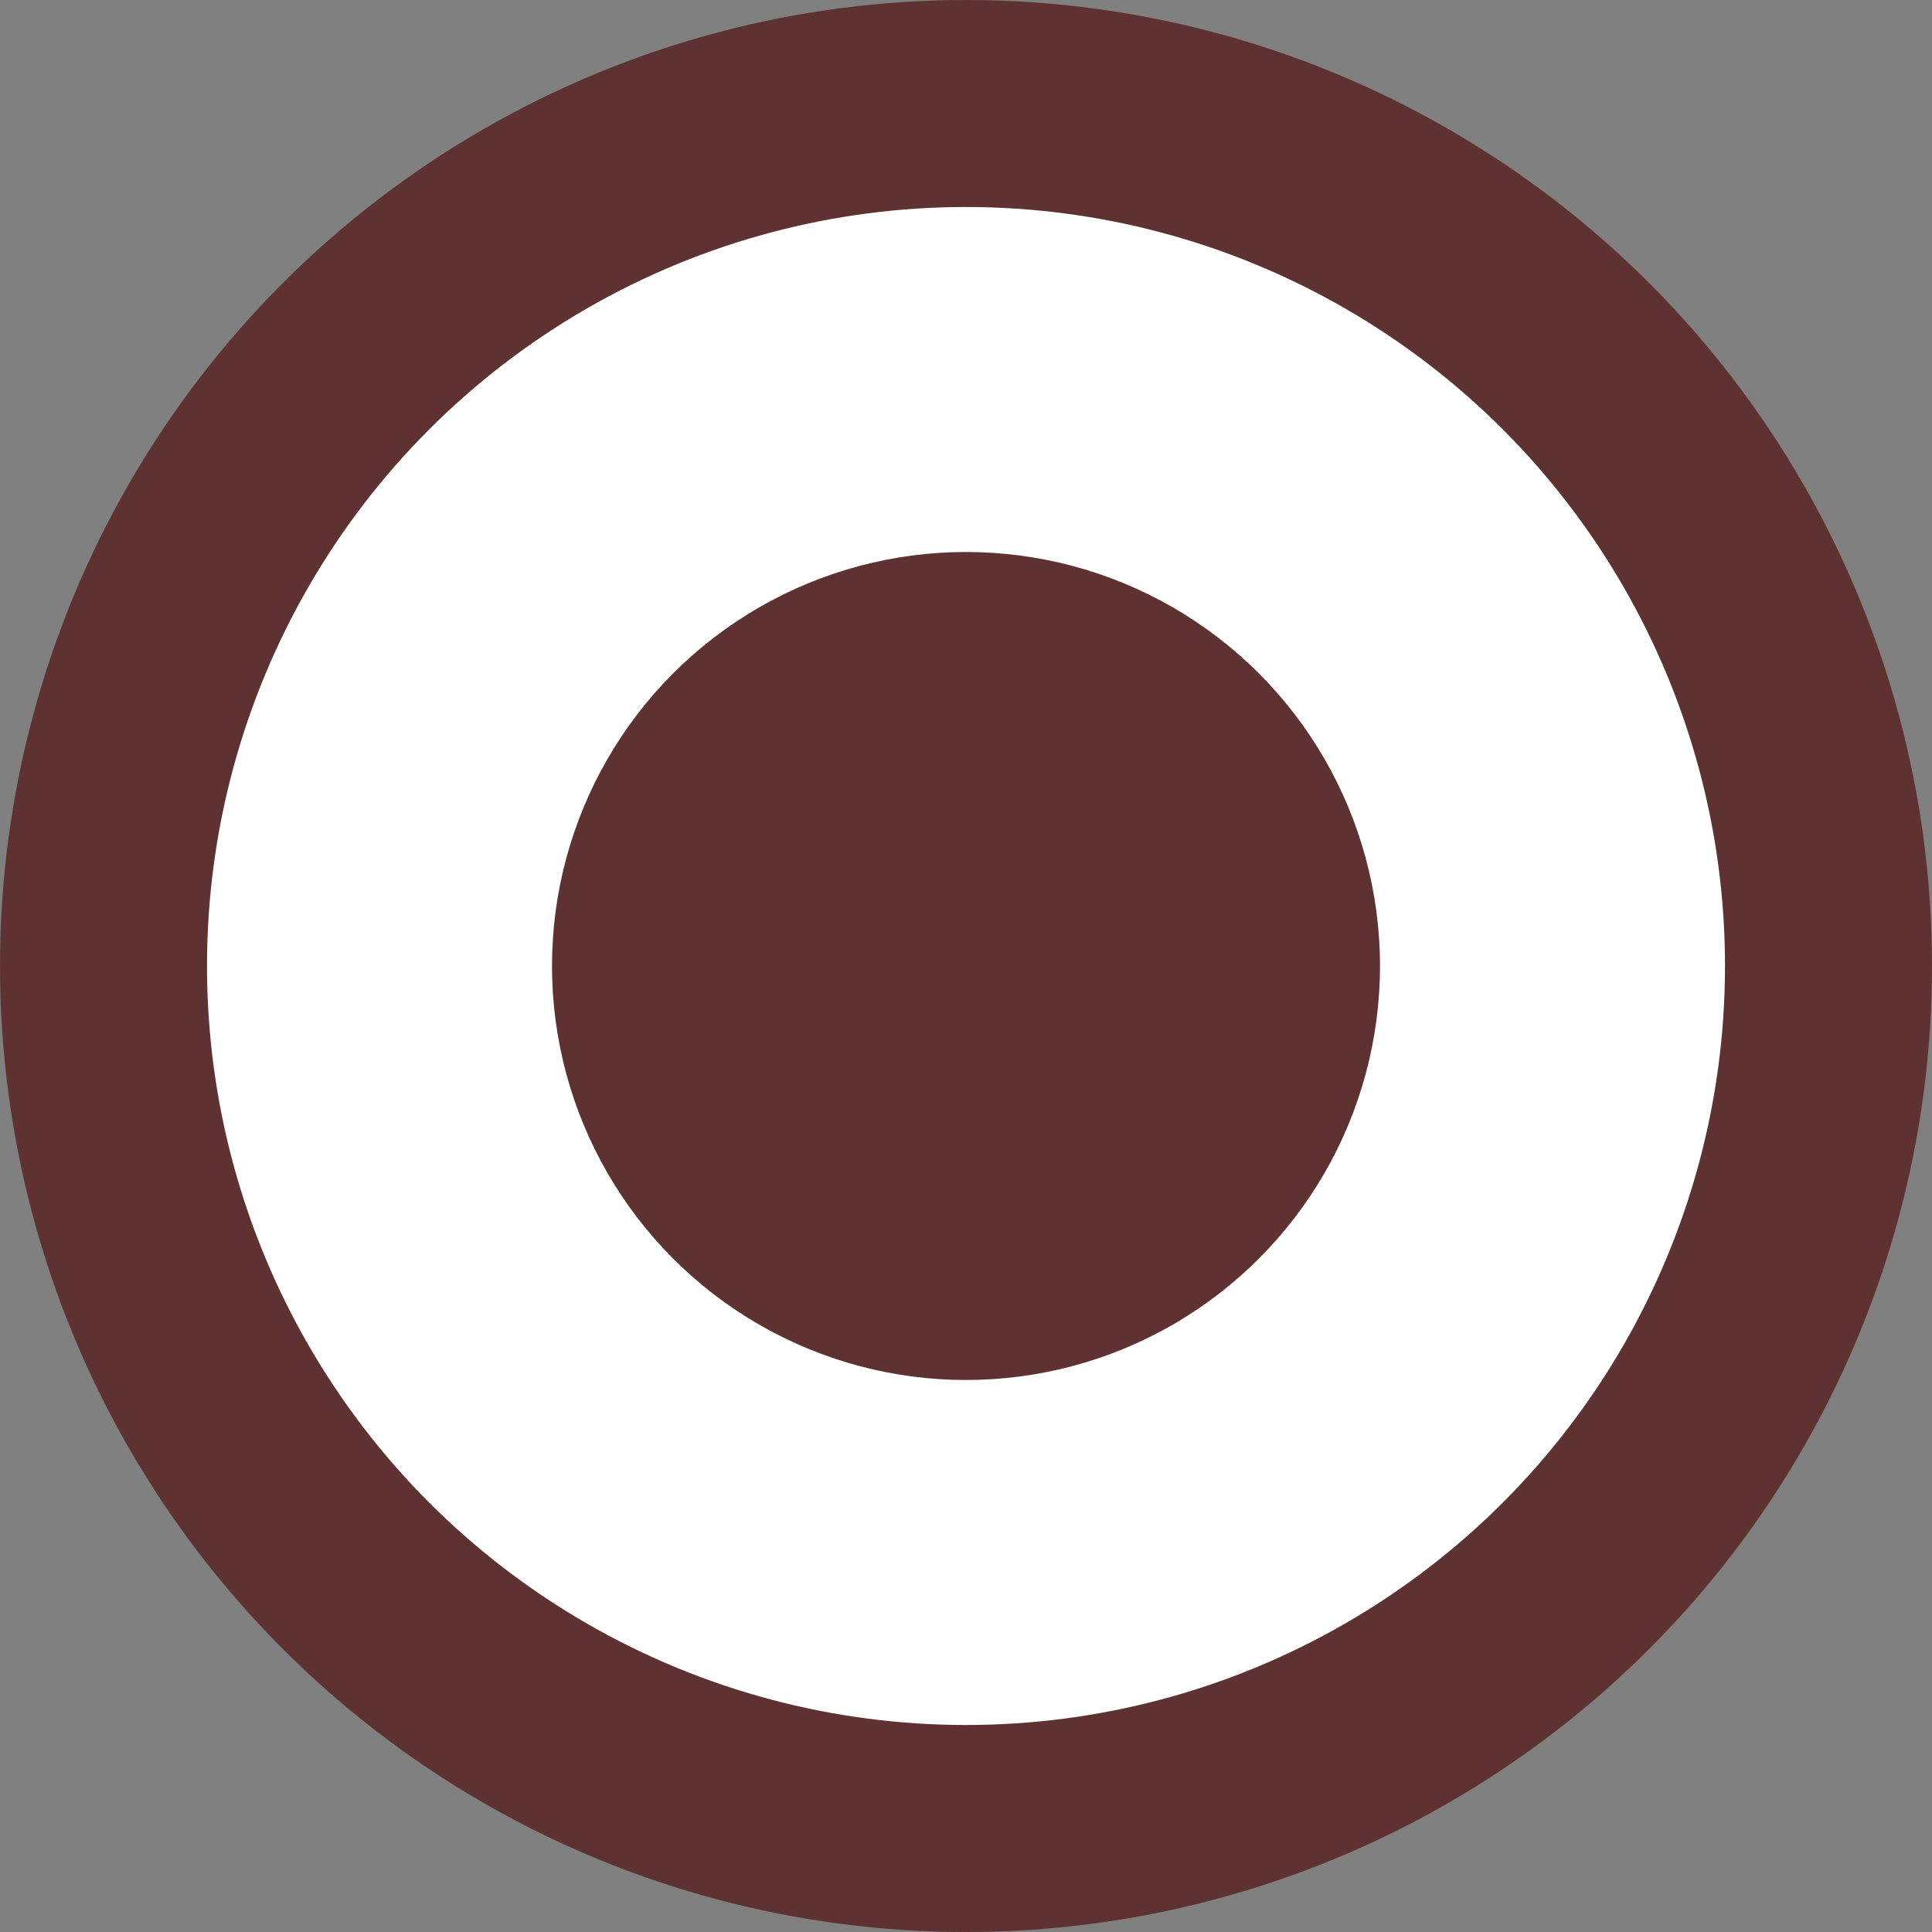
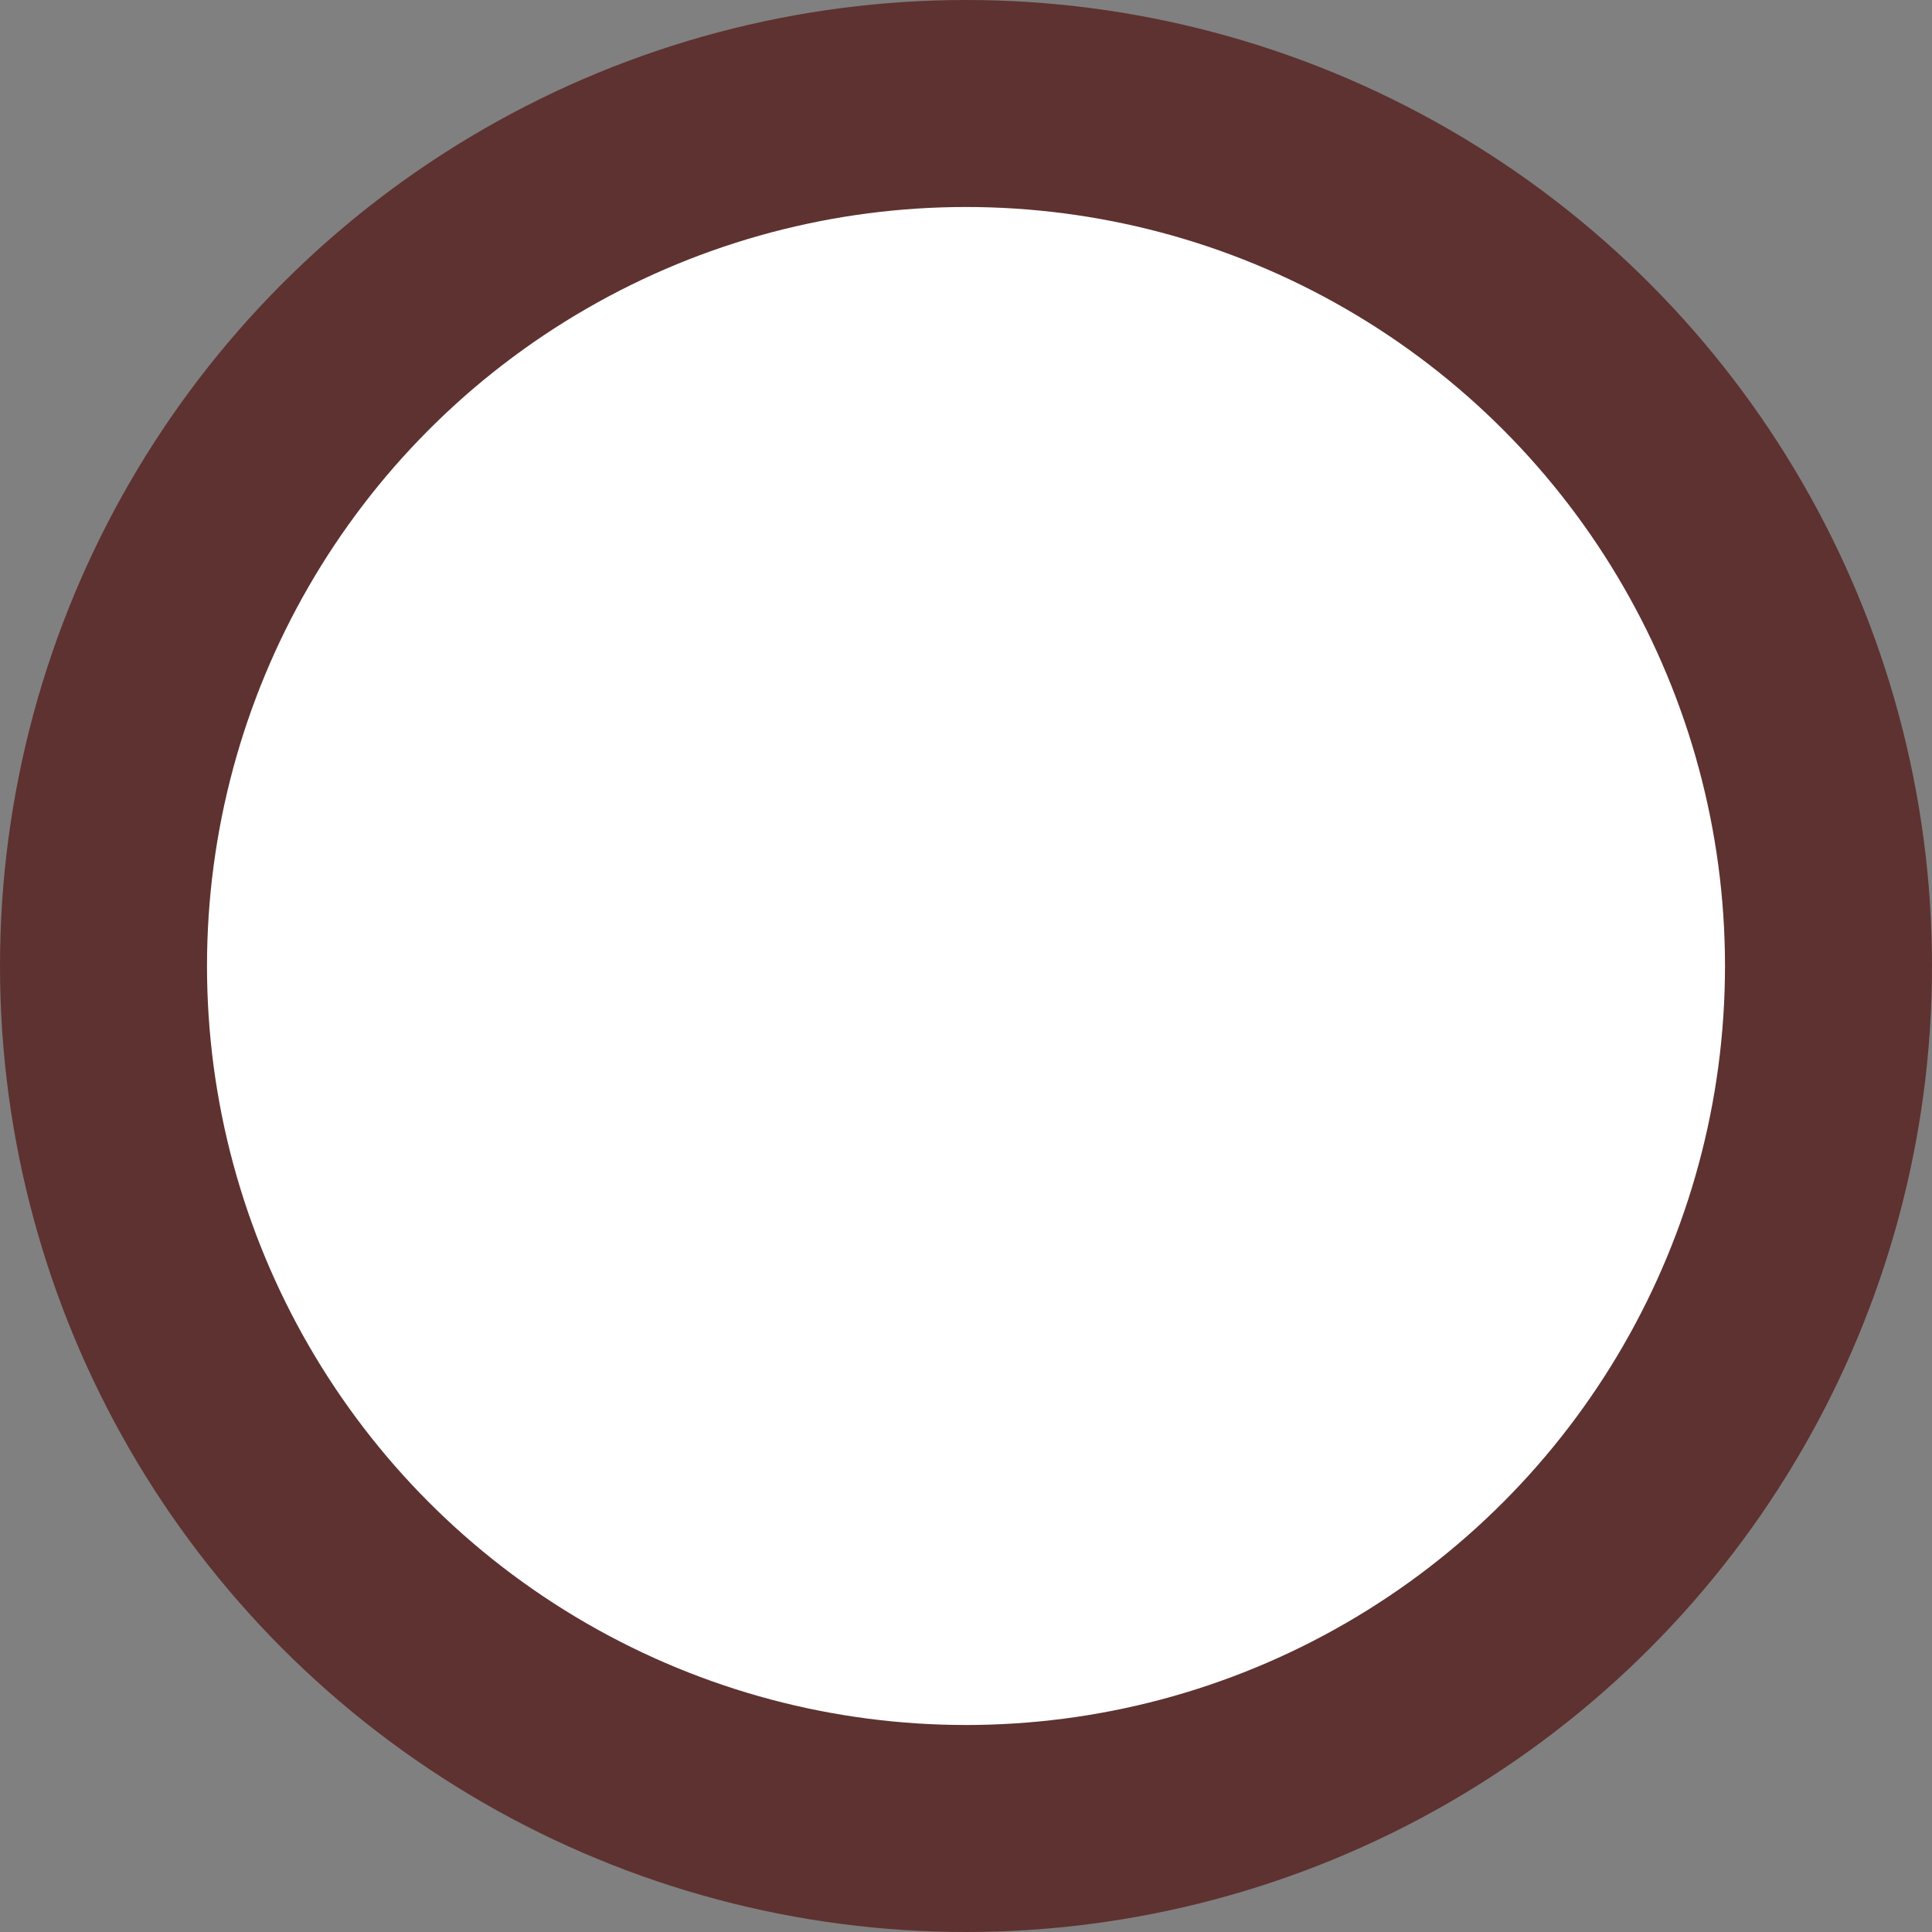
<svg xmlns="http://www.w3.org/2000/svg" width="21px" height="21px" viewBox="0 0 21 21" version="1.1">
  <rect x="0" y="0" width="21" height="21" fill="#808080" stroke="none" />
  <title>indicator copy 2</title>
  <desc>Created with Sketch.</desc>
  <g id="Symbols" stroke="none" stroke-width="1" fill="none" fill-rule="evenodd">
    <g id="trippadvisor" transform="translate(-662, -153)">
      <g id="Group-12" transform="translate(662, 153)">
        <g id="indicator">
          <circle id="Oval" stroke="#5e3230" stroke-width="2.25" fill="#FFFFFF" cx="10.5" cy="10.5" r="9.375" />
-           <circle id="Oval" fill="#5e3230" cx="10.5" cy="10.5" r="4.5" />
        </g>
      </g>
    </g>
  </g>
</svg>